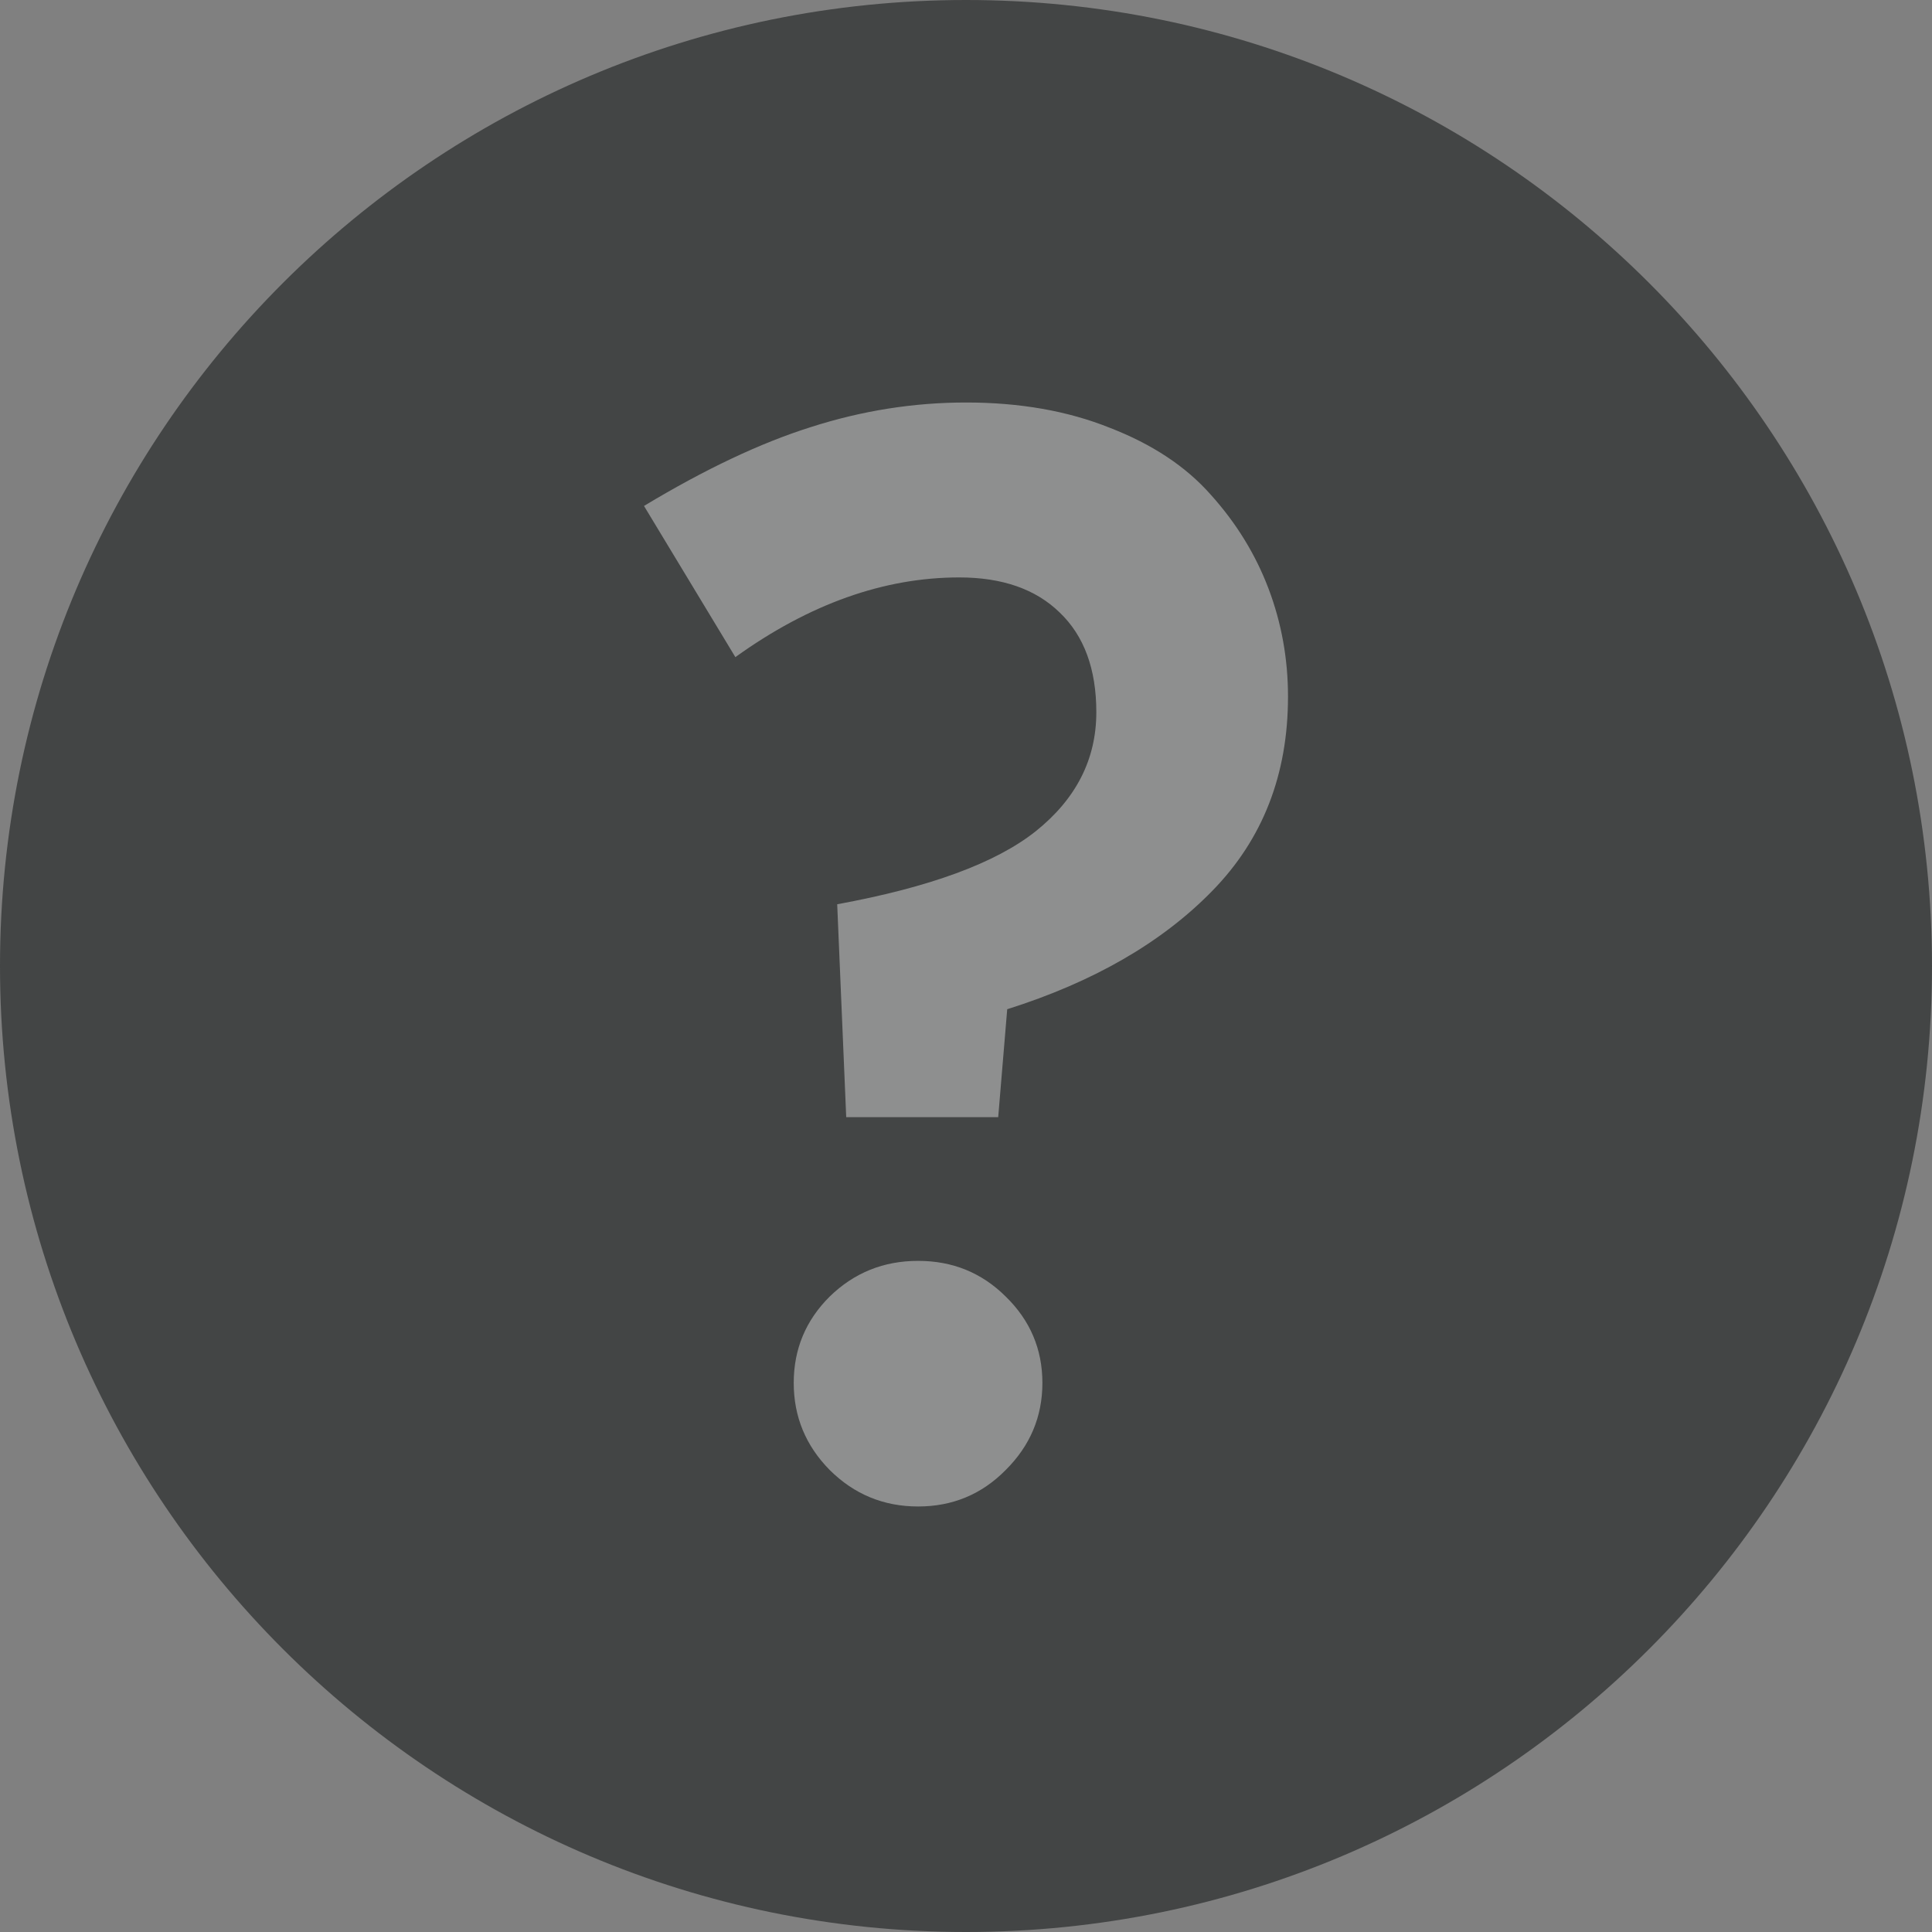
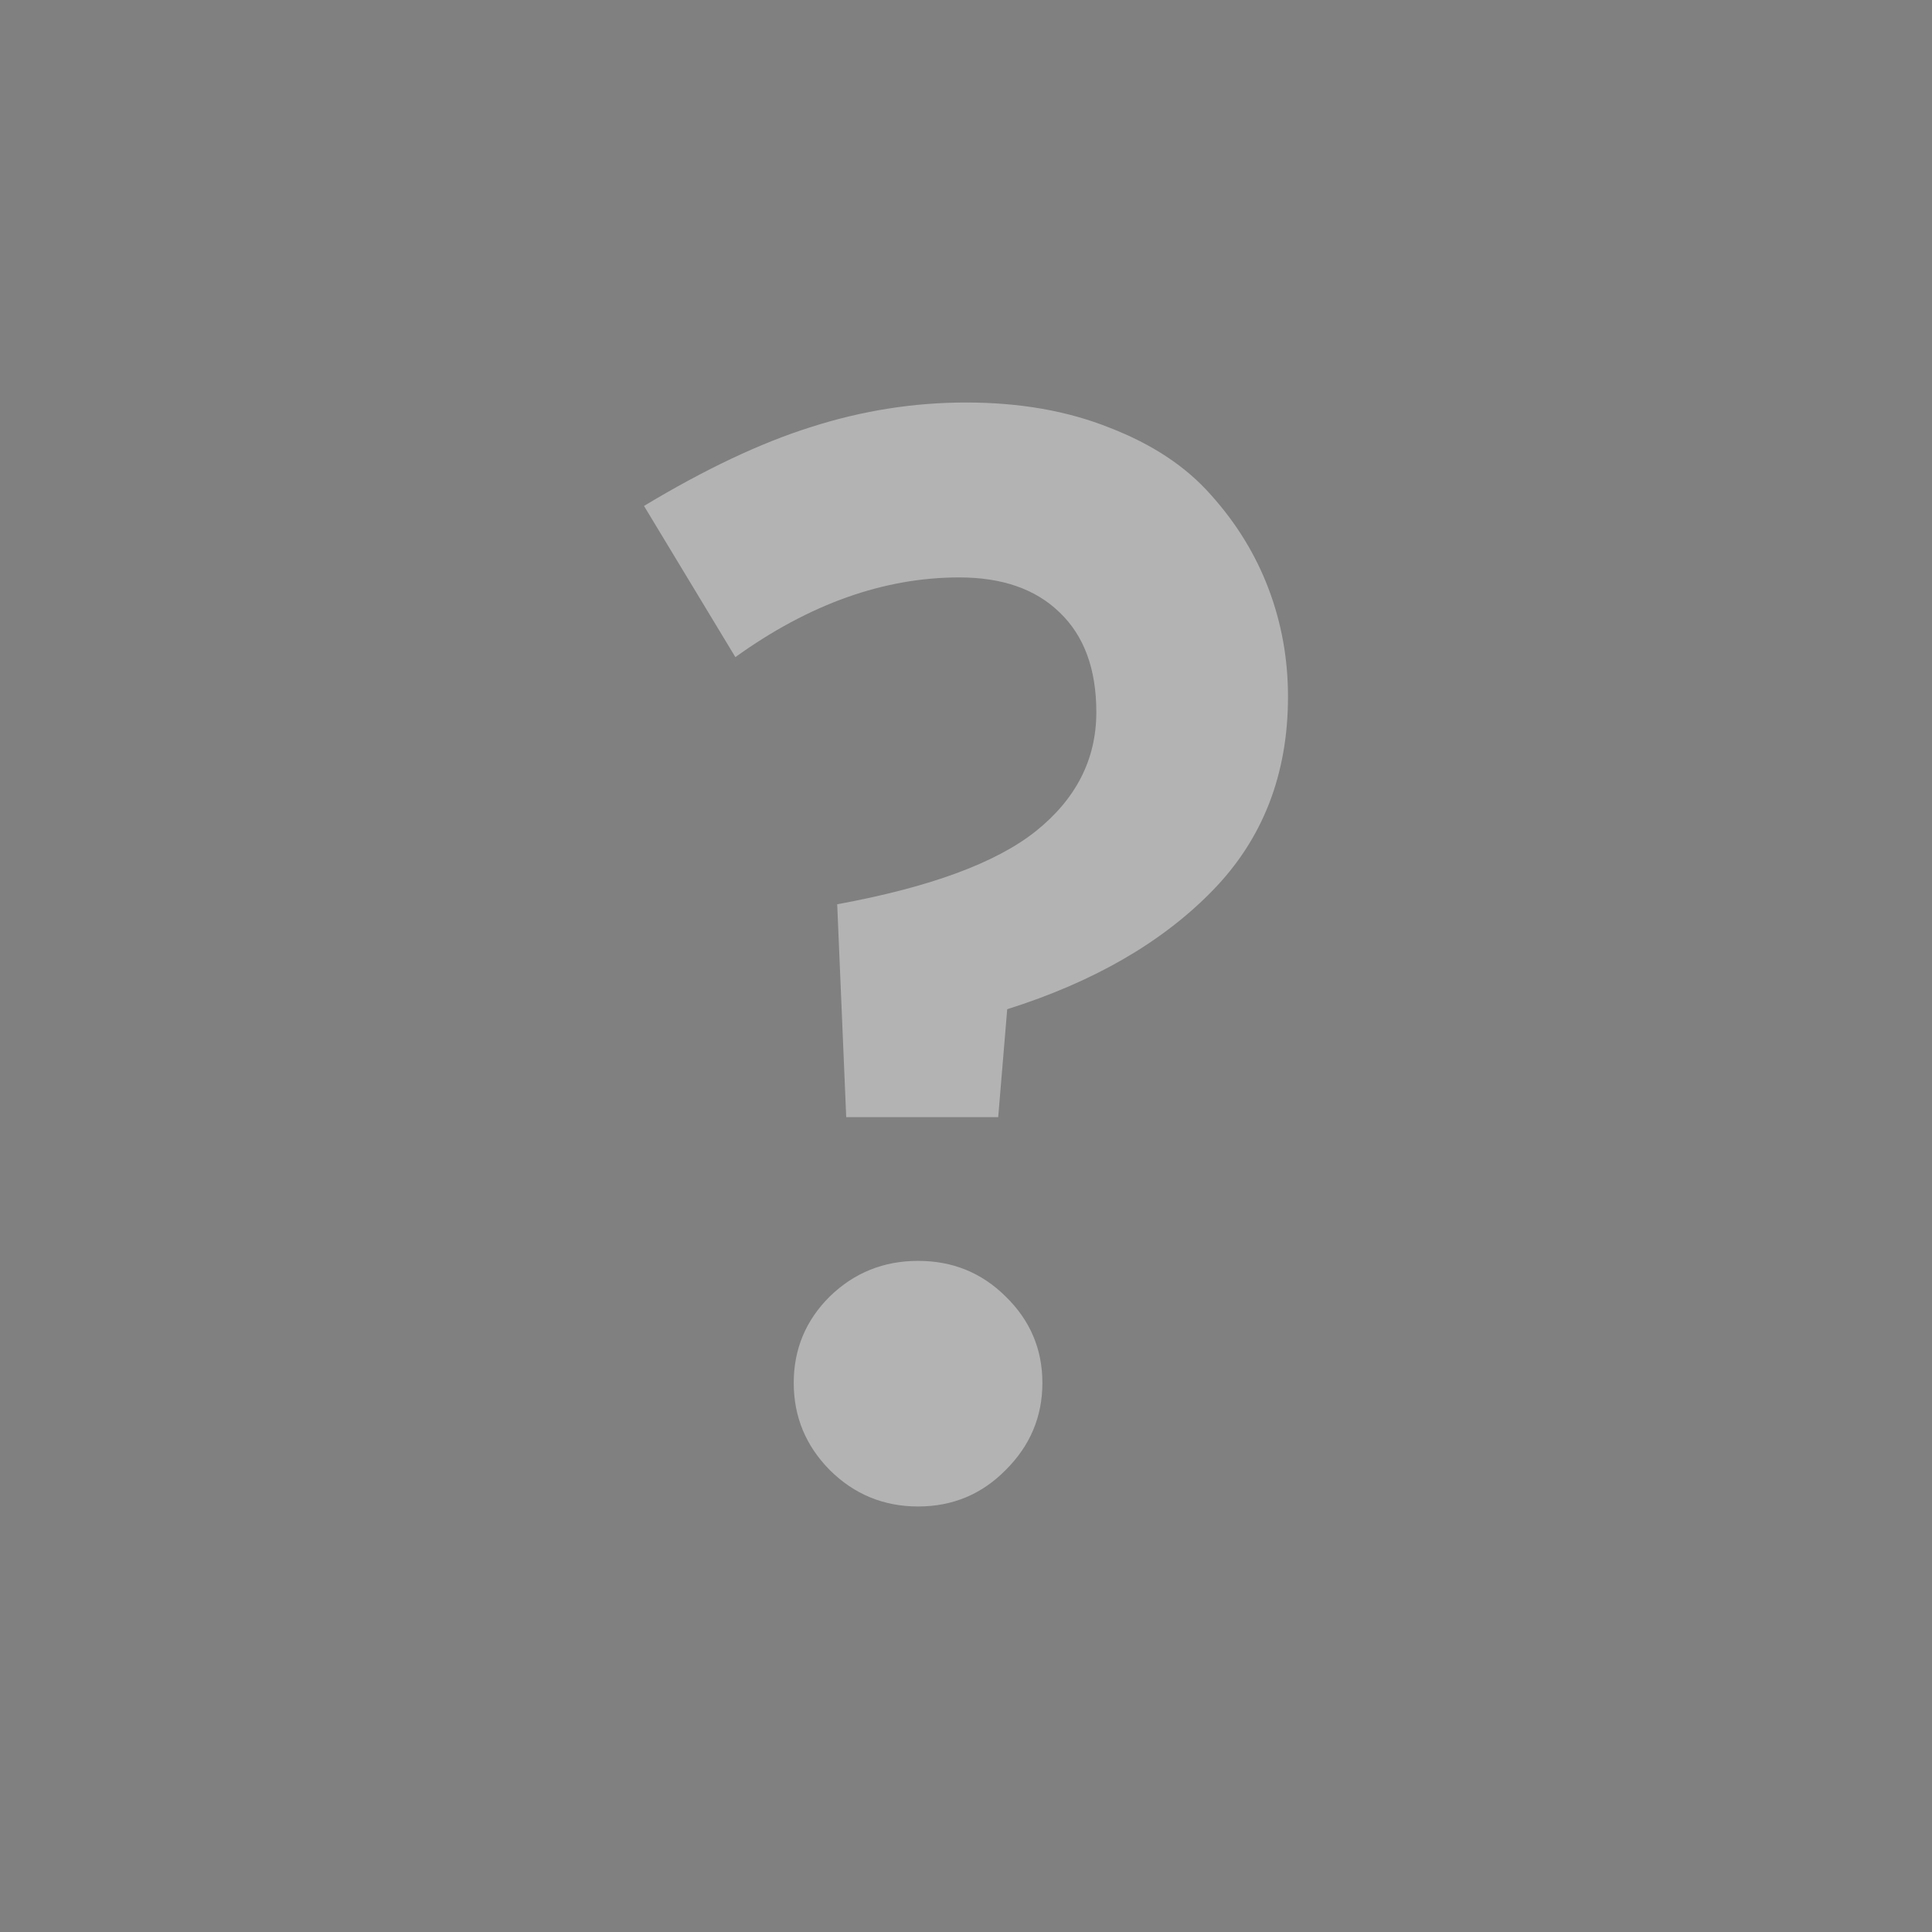
<svg xmlns="http://www.w3.org/2000/svg" width="24" height="24" viewBox="0 0 24 24" fill="none">
  <rect x="0" y="0" width="24" height="24" fill="#808080" stroke="none" />
-   <path d="M12 0C18.628 0 24 5.373 24 12C24 18.628 18.628 24 12 24C5.373 24 0 18.628 0 12C0 5.373 5.373 0 12 0Z" fill="#434545" />
  <path d="M12.4 13.878H10.512L10.4 11.233C11.547 11.023 12.369 10.721 12.865 10.327C13.367 9.926 13.619 9.433 13.619 8.847C13.619 8.311 13.467 7.898 13.163 7.608C12.865 7.318 12.45 7.173 11.916 7.173C10.98 7.173 10.053 7.503 9.135 8.163L8 6.285C8.757 5.829 9.448 5.502 10.074 5.305C10.707 5.102 11.349 5 12 5C12.67 5 13.265 5.105 13.786 5.314C14.313 5.518 14.732 5.795 15.042 6.147C15.358 6.498 15.597 6.887 15.758 7.312C15.919 7.737 16 8.184 16 8.653C16 9.621 15.687 10.425 15.06 11.066C14.434 11.708 13.585 12.198 12.512 12.537L12.4 13.878ZM10.307 18.261C10.009 17.959 9.86 17.598 9.86 17.179C9.86 16.76 10.009 16.402 10.307 16.106C10.611 15.81 10.977 15.663 11.405 15.663C11.833 15.663 12.195 15.81 12.493 16.106C12.797 16.402 12.949 16.76 12.949 17.179C12.949 17.598 12.797 17.959 12.493 18.261C12.195 18.563 11.833 18.714 11.405 18.714C10.977 18.714 10.611 18.563 10.307 18.261Z" fill="white" fill-opacity="0.4" />
</svg>